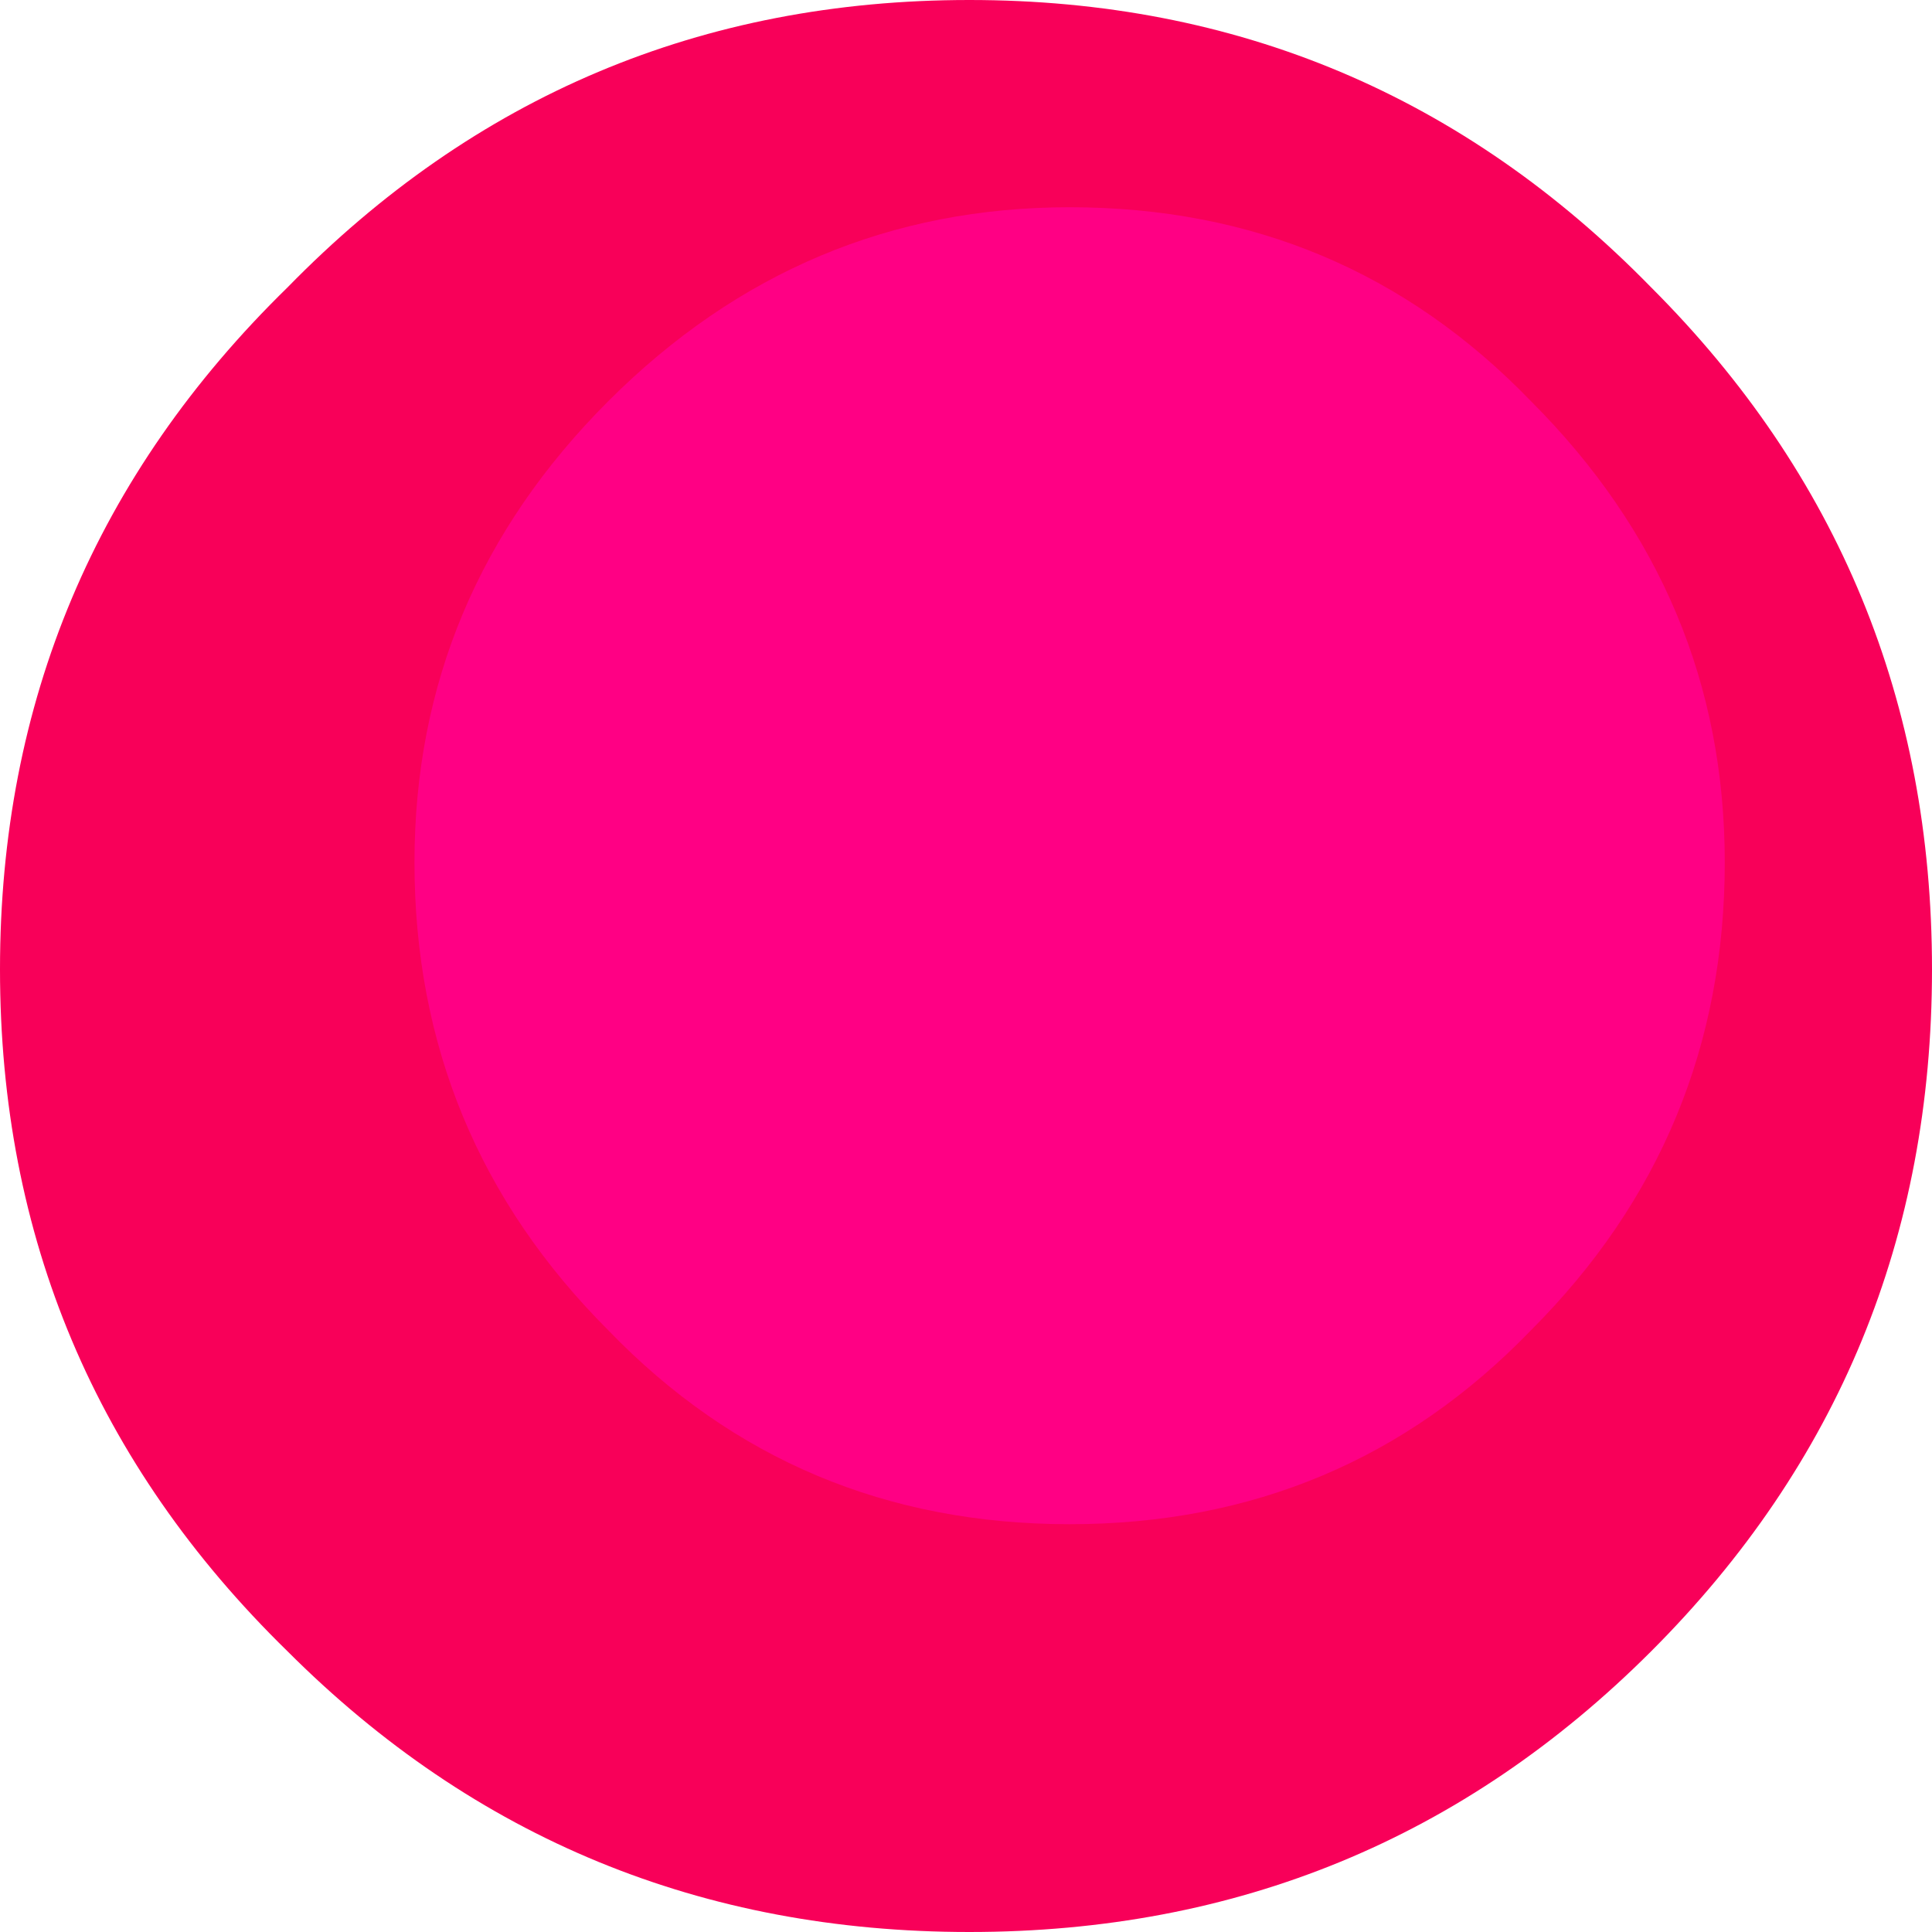
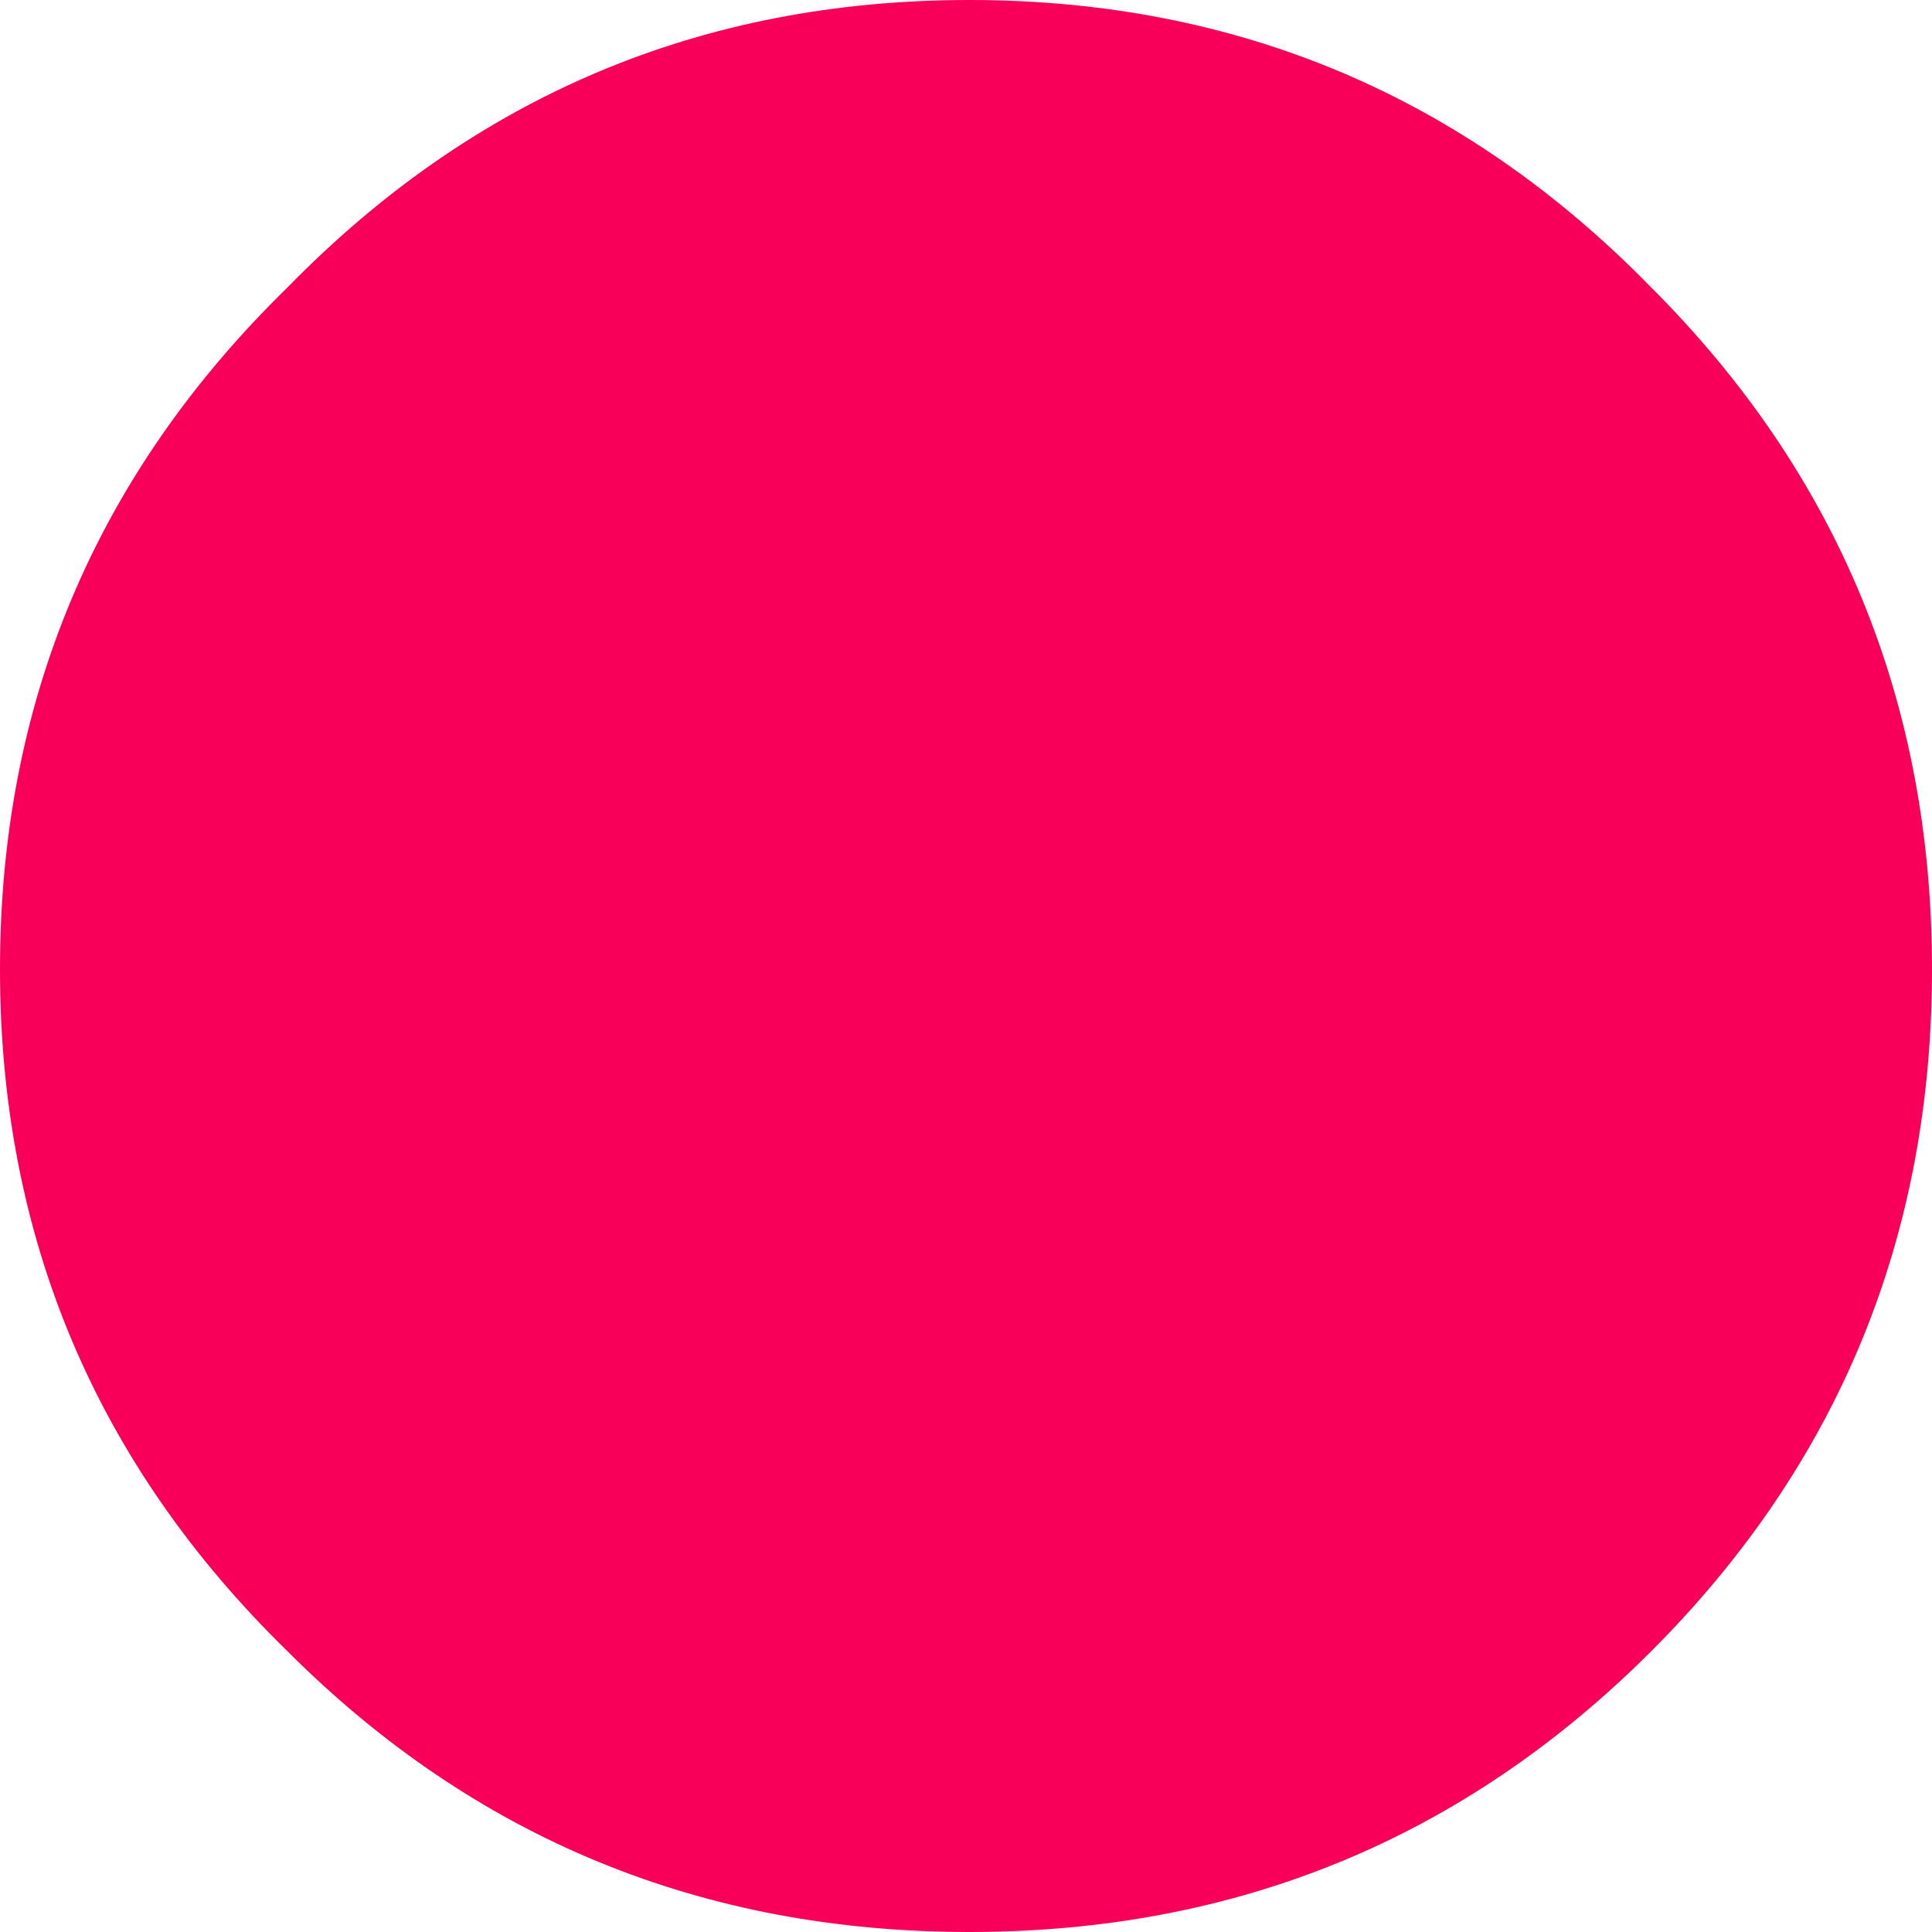
<svg xmlns="http://www.w3.org/2000/svg" height="14.45px" width="14.45px">
  <g transform="matrix(1.0, 0.0, 0.0, 1.0, 7.25, 7.2)">
    <path d="M7.2 0.05 Q7.2 3.05 5.1 5.15 3.0 7.25 0.0 7.25 -3.0 7.25 -5.1 5.15 -7.25 3.05 -7.25 0.05 -7.25 -2.95 -5.1 -5.05 -3.0 -7.2 0.0 -7.2 3.0 -7.2 5.1 -5.05 7.2 -2.95 7.2 0.05" fill="#f80059" fill-rule="evenodd" stroke="none" />
-     <path d="M5.65 -0.75 Q5.65 1.3 4.2 2.75 2.8 4.2 0.75 4.2 -1.3 4.2 -2.7 2.75 -4.15 1.3 -4.15 -0.75 -4.15 -2.75 -2.7 -4.2 -1.25 -5.65 0.75 -5.65 2.8 -5.65 4.2 -4.2 5.65 -2.75 5.65 -0.75" fill="#ff0084" fill-rule="evenodd" stroke="none" />
  </g>
</svg>